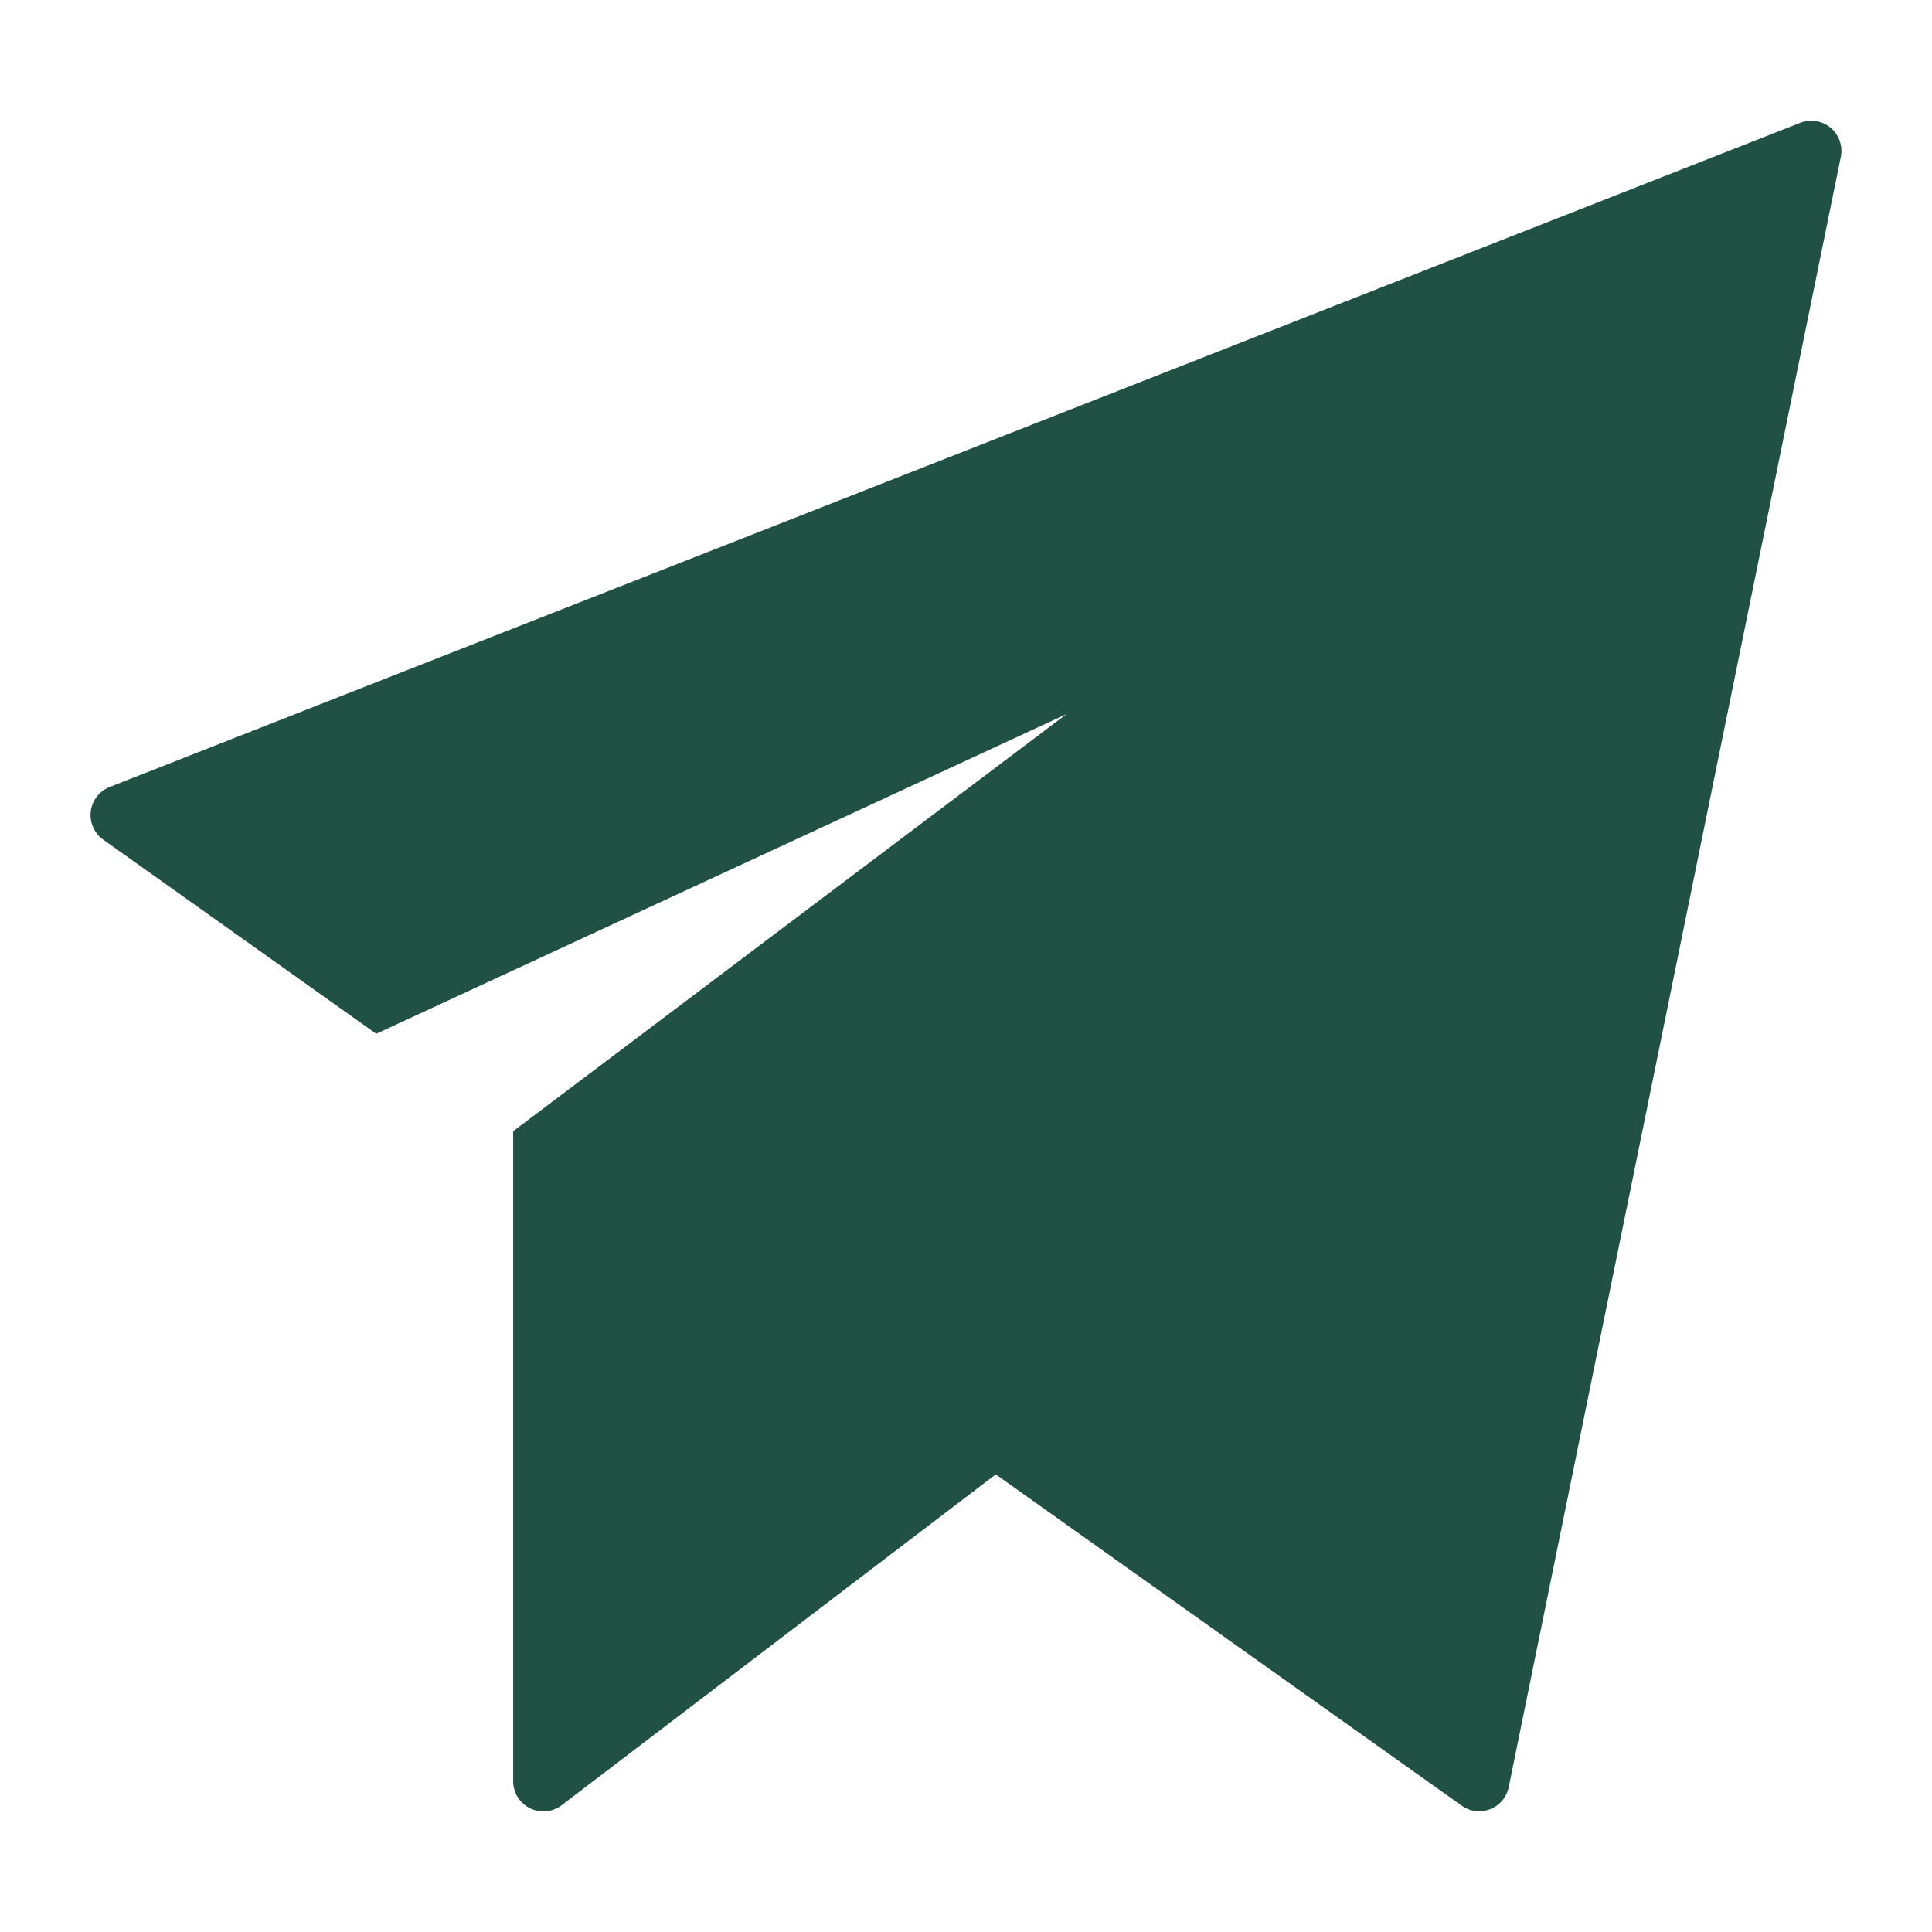
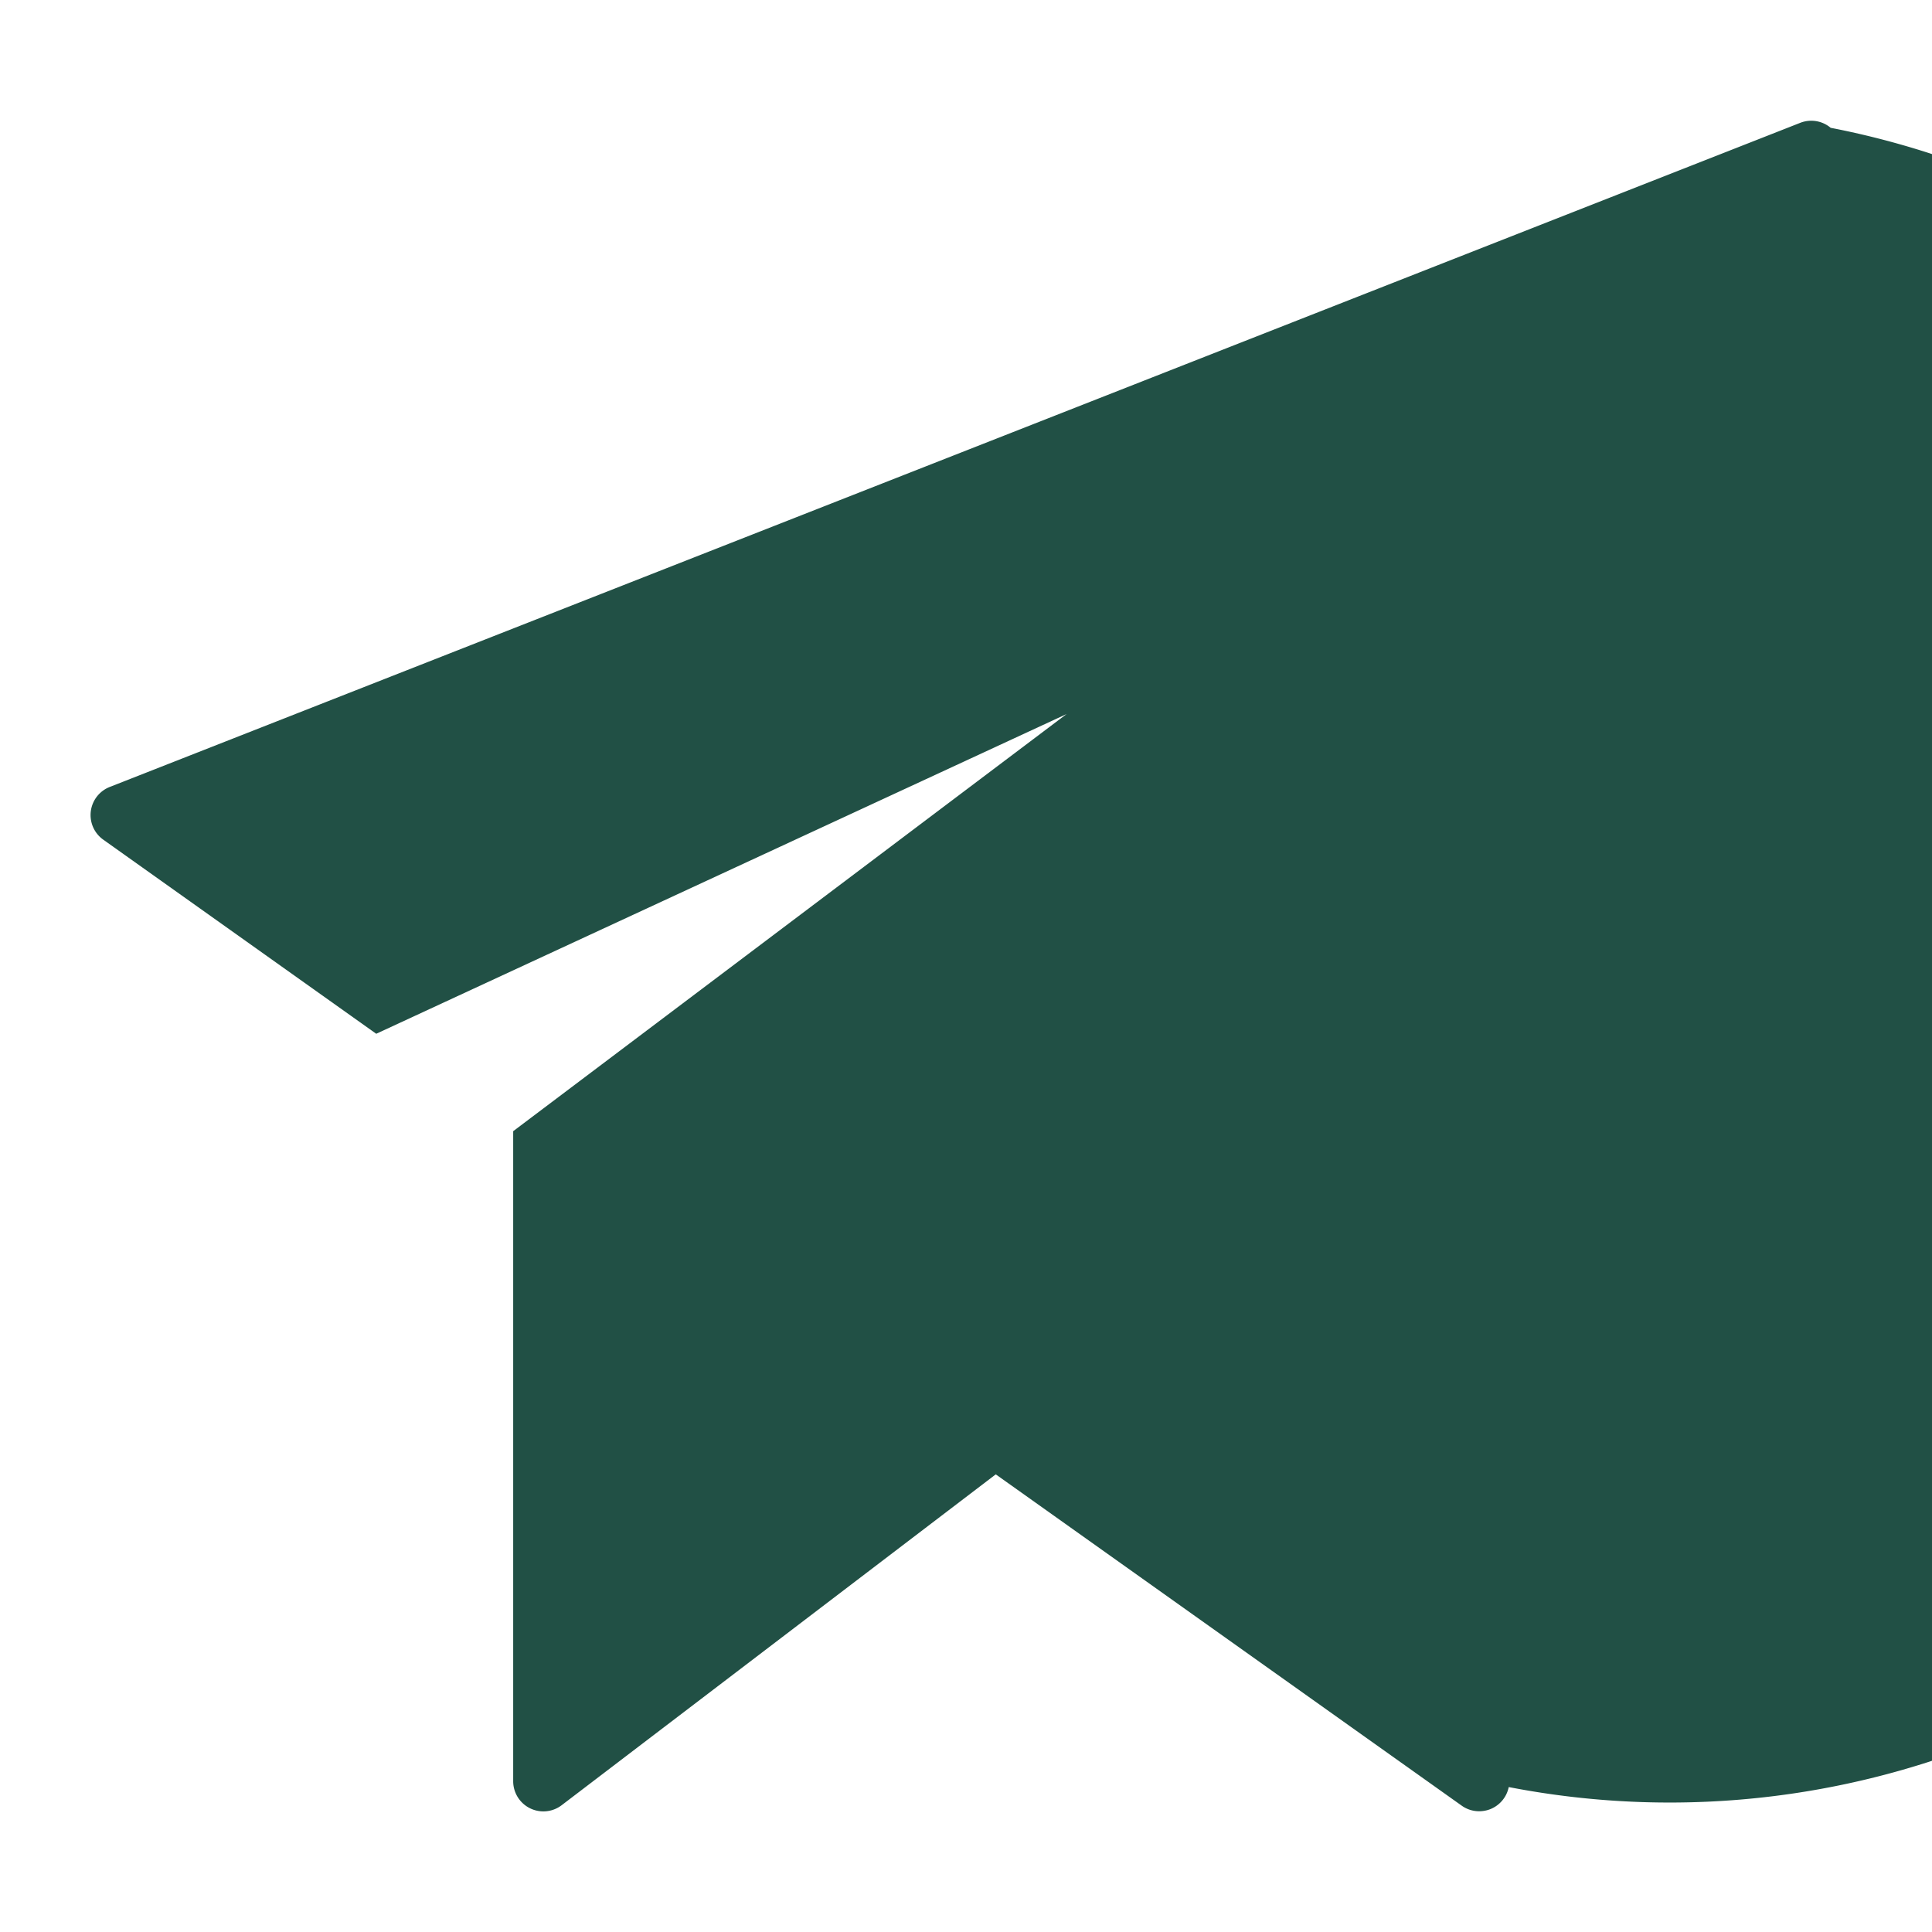
<svg xmlns="http://www.w3.org/2000/svg" height="64" width="64" viewBox="0 0 64 64">
  <title>send</title>
  <g fill="#215045" class="nc-icon-wrapper">
-     <path d="M60.644,4.234a1,1,0,0,0-1.009-.165l-56,22a1,1,0,0,0-.214,1.746l9.042,6.43,22.87-10.592L17,37.472V59a1,1,0,0,0,1.606.8L32.986,48.84,48.421,59.815A.992.992,0,0,0,49,60a1.016,1.016,0,0,0,.367-.069,1,1,0,0,0,.612-.732l11-54A1,1,0,0,0,60.644,4.234Z" fill="#215045" />
+     <path d="M60.644,4.234a1,1,0,0,0-1.009-.165l-56,22a1,1,0,0,0-.214,1.746l9.042,6.43,22.87-10.592L17,37.472V59a1,1,0,0,0,1.606.8L32.986,48.84,48.421,59.815A.992.992,0,0,0,49,60a1.016,1.016,0,0,0,.367-.069,1,1,0,0,0,.612-.732A1,1,0,0,0,60.644,4.234Z" fill="#215045" />
  </g>
</svg>